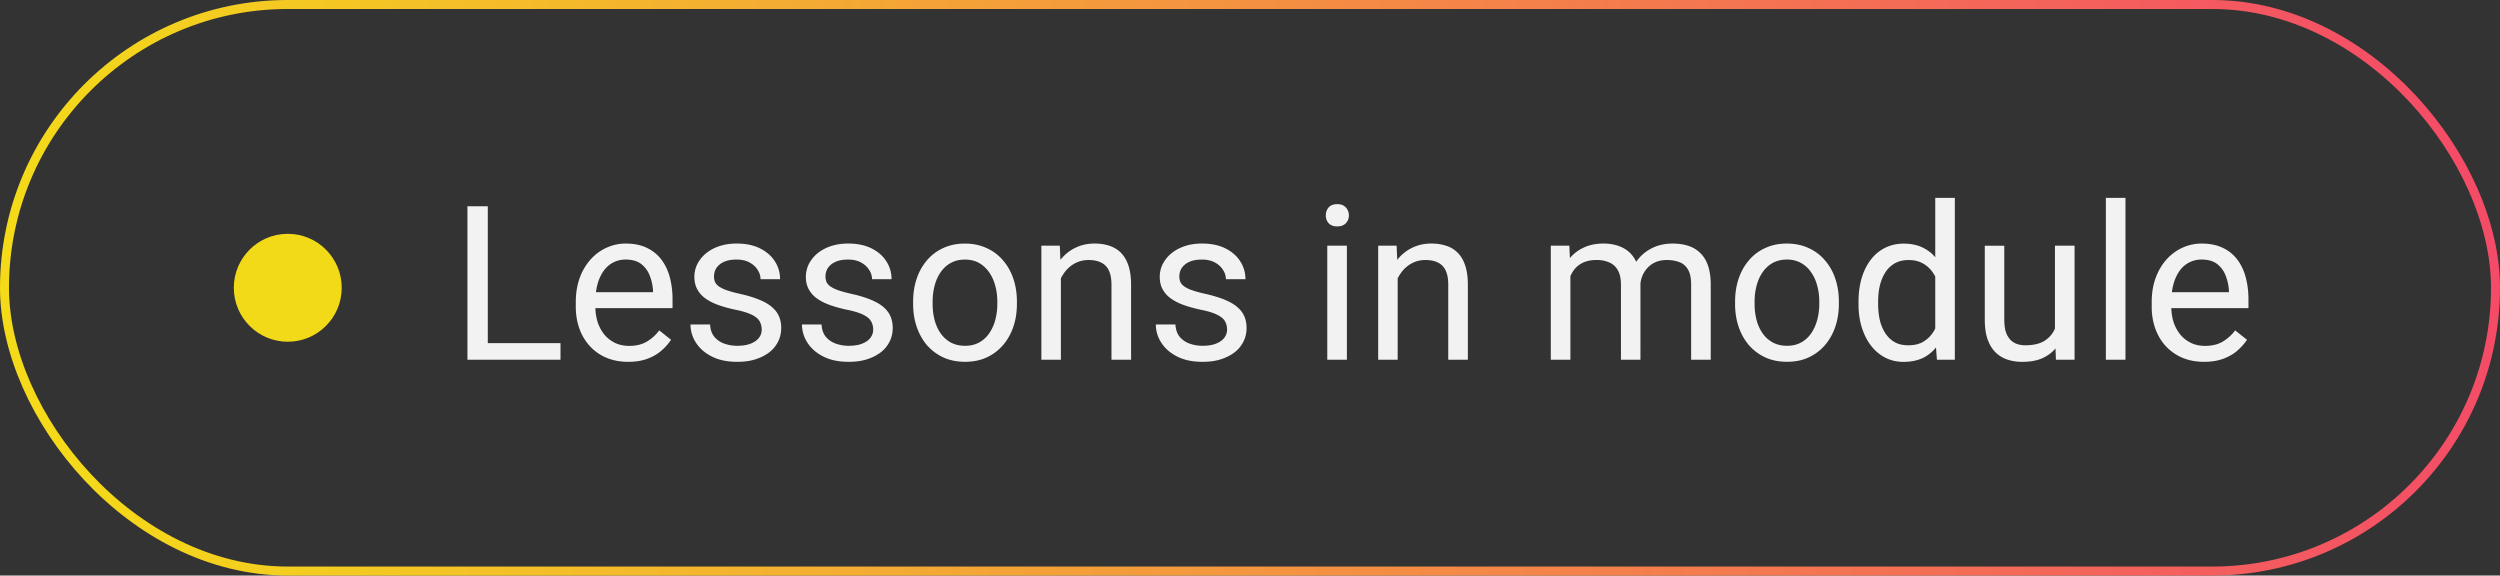
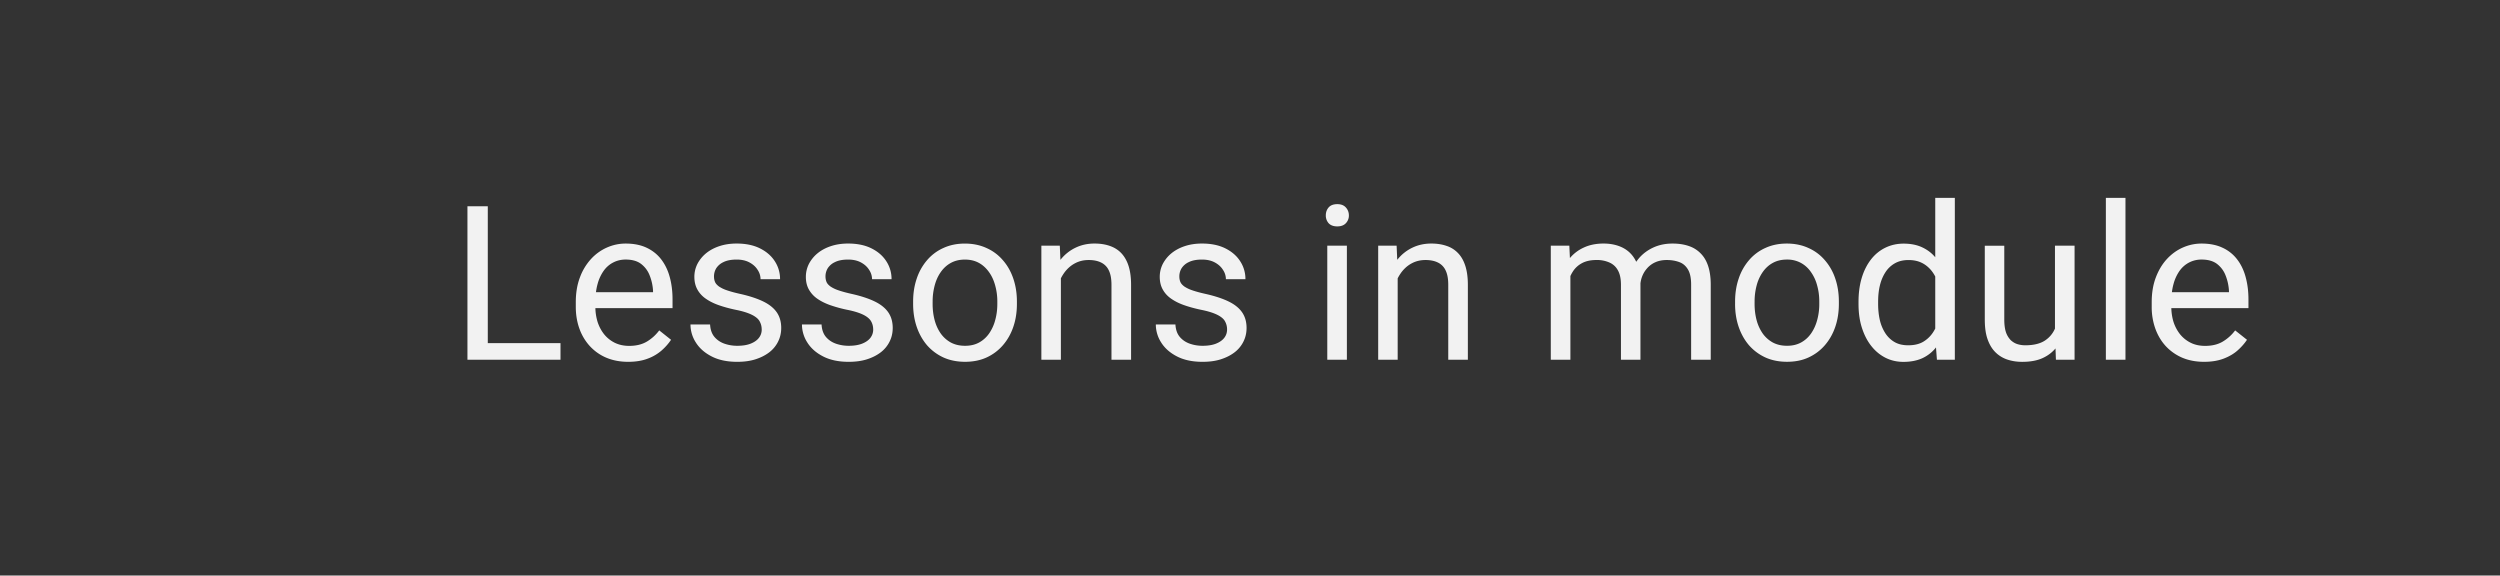
<svg xmlns="http://www.w3.org/2000/svg" width="139" height="32" fill="none">
  <rect width="100%" height="100%" fill="#333333" stroke="none" />
-   <rect x=".25" y=".25" width="138.5" height="31.5" rx="15.75" stroke="url(#A)" stroke-width=".5" />
-   <circle cx="16" cy="16" r="3" fill="#f3da19" />
  <path d="M31.164 19.08V20h-4.266v-.92h4.266zm-4.043-7.611V20H25.99v-8.531h1.131zm7.805 8.648c-.441 0-.842-.074-1.201-.223s-.662-.365-.92-.639a2.84 2.84 0 0 1-.586-.973c-.137-.375-.205-.785-.205-1.23v-.246c0-.516.076-.975.228-1.377a3.08 3.08 0 0 1 .621-1.031 2.66 2.66 0 0 1 .891-.639c.332-.145.676-.217 1.031-.217.453 0 .844.078 1.172.234s.603.375.815.656.367.605.469.984.152.785.152 1.23v.486h-4.734v-.885h3.65v-.082a2.7 2.7 0 0 0-.176-.82c-.098-.266-.254-.484-.469-.656s-.508-.258-.879-.258c-.246 0-.473.053-.68.158s-.385.254-.533.457a2.3 2.3 0 0 0-.346.744c-.082.293-.123.631-.123 1.014v.246a2.86 2.86 0 0 0 .123.85c.086.262.209.492.369.692a1.77 1.77 0 0 0 .592.469c.234.113.5.17.797.17.383 0 .707-.078.973-.234s.498-.365.697-.627l.656.522c-.137.207-.31.404-.521.592a2.49 2.49 0 0 1-.779.457c-.305.117-.666.176-1.084.176zm7.424-1.799a.91.91 0 0 0-.105-.434c-.066-.137-.205-.26-.416-.369s-.52-.211-.937-.293c-.352-.074-.67-.162-.955-.264s-.521-.225-.721-.369-.346-.314-.451-.51-.158-.424-.158-.686a1.59 1.59 0 0 1 .164-.709 1.9 1.9 0 0 1 .475-.592c.207-.172.455-.307.744-.404s.611-.147.967-.147c.508 0 .941.09 1.301.27s.635.42.826.721a1.79 1.79 0 0 1 .287.99h-1.084a.93.93 0 0 0-.158-.51c-.102-.168-.252-.307-.451-.416s-.436-.164-.721-.164c-.301 0-.545.047-.732.141a.94.94 0 0 0-.404.346.87.87 0 0 0-.123.445c0 .117.019.223.059.316s.117.174.223.252a1.83 1.83 0 0 0 .445.211c.191.066.435.133.732.199.52.117.947.258 1.283.422s.586.365.75.604.246.527.246.867c0 .277-.059.531-.176.762a1.69 1.69 0 0 1-.498.598c-.215.164-.473.293-.773.387s-.631.135-1.002.135c-.559 0-1.031-.1-1.418-.299s-.68-.457-.879-.774a1.85 1.85 0 0 1-.299-1.002h1.09c.016.297.102.533.258.709s.348.295.574.369.451.106.674.106c.297 0 .545-.039.744-.117s.357-.186.463-.322.158-.293.158-.469zm6.199 0c0-.156-.035-.301-.105-.434s-.205-.26-.416-.369-.519-.211-.937-.293a7.45 7.45 0 0 1-.955-.264c-.281-.102-.521-.225-.721-.369a1.55 1.55 0 0 1-.451-.51c-.105-.195-.158-.424-.158-.686 0-.25.055-.486.164-.709a1.9 1.9 0 0 1 .475-.592c.207-.172.455-.307.744-.404s.611-.147.967-.147c.508 0 .941.09 1.301.27s.635.42.826.721a1.79 1.79 0 0 1 .287.99h-1.084a.93.93 0 0 0-.158-.51c-.102-.168-.252-.307-.451-.416s-.435-.164-.721-.164c-.301 0-.545.047-.732.141a.94.94 0 0 0-.404.346.87.87 0 0 0-.123.445c0 .117.02.223.059.316s.117.174.223.252a1.83 1.83 0 0 0 .445.211c.191.066.436.133.732.199.52.117.947.258 1.283.422s.586.365.75.604.246.527.246.867c0 .277-.059.531-.176.762a1.69 1.69 0 0 1-.498.598c-.215.164-.473.293-.774.387s-.631.135-1.002.135c-.559 0-1.031-.1-1.418-.299s-.68-.457-.879-.774a1.85 1.85 0 0 1-.299-1.002h1.09c.016.297.102.533.258.709s.348.295.574.369.451.106.674.106c.297 0 .545-.039.744-.117s.358-.186.463-.322.158-.293.158-.469zM50.77 16.9v-.135c0-.457.066-.881.199-1.271a3.02 3.02 0 0 1 .574-1.025 2.56 2.56 0 0 1 .908-.68c.355-.164.754-.246 1.195-.246s.846.082 1.201.246a2.55 2.55 0 0 1 .914.68c.254.289.447.631.58 1.025s.199.814.199 1.271v.135c0 .457-.066.881-.199 1.271s-.326.732-.58 1.025a2.66 2.66 0 0 1-.908.68c-.351.16-.75.24-1.195.24s-.846-.08-1.201-.24a2.72 2.72 0 0 1-.914-.68c-.25-.293-.441-.635-.574-1.025s-.199-.815-.199-1.271zm1.084-.135v.135c0 .316.037.615.111.896s.186.523.334.738a1.69 1.69 0 0 0 .568.51c.227.121.49.182.791.182s.557-.061.779-.182.414-.295.563-.51a2.36 2.36 0 0 0 .334-.738c.078-.281.117-.58.117-.896v-.135a3.25 3.25 0 0 0-.117-.885c-.074-.281-.187-.529-.34-.744s-.336-.391-.562-.516-.484-.187-.785-.187-.559.063-.785.188-.41.297-.562.516-.26.463-.334.744a3.41 3.41 0 0 0-.111.885zm7.131-1.752V20H57.9v-6.34h1.025l.059 1.354zm-.258 1.576l-.451-.018c.004-.434.068-.834.193-1.201s.301-.693.527-.967a2.35 2.35 0 0 1 .809-.633c.316-.152.666-.229 1.049-.229.313 0 .594.043.844.129s.463.215.639.398.316.422.41.715.141.643.141 1.061V20h-1.09v-4.166c0-.332-.049-.598-.147-.797a.9.9 0 0 0-.428-.439c-.187-.094-.418-.141-.692-.141s-.516.057-.738.17-.408.269-.568.469a2.36 2.36 0 0 0-.369.685c-.086.254-.129.524-.129.809zm9.498 1.729a.91.91 0 0 0-.105-.434c-.066-.137-.205-.26-.416-.369s-.52-.211-.937-.293c-.352-.074-.67-.162-.955-.264s-.521-.225-.721-.369-.346-.314-.451-.51-.158-.424-.158-.686a1.59 1.59 0 0 1 .164-.709 1.9 1.9 0 0 1 .475-.592c.207-.172.455-.307.744-.404s.611-.147.967-.147c.508 0 .941.09 1.301.27s.635.42.826.721a1.79 1.79 0 0 1 .287.99H68.16a.93.93 0 0 0-.158-.51c-.102-.168-.252-.307-.451-.416s-.436-.164-.721-.164c-.301 0-.545.047-.732.141a.94.94 0 0 0-.404.346.87.87 0 0 0-.123.445c0 .117.019.223.059.316s.117.174.223.252a1.83 1.83 0 0 0 .445.211c.191.066.436.133.732.199.519.117.947.258 1.283.422s.586.365.75.604.246.527.246.867c0 .277-.059.531-.176.762a1.69 1.69 0 0 1-.498.598c-.215.164-.473.293-.773.387s-.631.135-1.002.135c-.559 0-1.031-.1-1.418-.299s-.68-.457-.879-.774a1.85 1.85 0 0 1-.299-1.002h1.09c.016.297.102.533.258.709s.348.295.574.369.451.106.674.106c.297 0 .545-.039.744-.117s.357-.186.463-.322.158-.293.158-.469zm6.662-4.658V20h-1.09v-6.34h1.09zm-1.172-1.682c0-.176.053-.324.158-.445s.27-.182.48-.182.365.061.475.182.17.269.17.445a.61.61 0 0 1-.17.434c-.109.117-.268.176-.475.176s-.371-.059-.48-.176a.64.64 0 0 1-.158-.434zm3.996 3.035V20h-1.084v-6.34h1.025l.059 1.354zm-.258 1.576l-.451-.018c.004-.434.068-.834.193-1.201s.301-.693.527-.967a2.35 2.35 0 0 1 .808-.633c.317-.152.666-.229 1.049-.229.313 0 .594.043.844.129a1.53 1.53 0 0 1 .639.398c.18.184.316.422.41.715s.141.643.141 1.061V20h-1.09v-4.166c0-.332-.049-.598-.146-.797a.9.9 0 0 0-.428-.439c-.187-.094-.418-.141-.691-.141s-.516.057-.738.17-.408.269-.568.469a2.36 2.36 0 0 0-.369.685c-.086.254-.129.524-.129.809zm9.861-1.67V20h-1.09v-6.34h1.031l.059 1.26zm-.223 1.67l-.504-.018a4.33 4.33 0 0 1 .17-1.201 2.85 2.85 0 0 1 .486-.967 2.16 2.16 0 0 1 .803-.633c.32-.152.691-.229 1.113-.229.297 0 .57.043.82.129s.467.213.65.393.326.41.428.691.152.621.152 1.019V20h-1.084v-4.172c0-.332-.057-.598-.17-.797a.97.97 0 0 0-.469-.434 1.69 1.69 0 0 0-.715-.141c-.32 0-.588.057-.803.17s-.387.269-.516.469a2.11 2.11 0 0 0-.281.685c-.055.254-.082.524-.082.809zm4.107-.598l-.727.223a3.19 3.19 0 0 1 .17-1.002 2.72 2.72 0 0 1 .486-.855c.215-.25.478-.447.791-.592s.67-.223 1.072-.223c.34 0 .641.045.902.135a1.63 1.63 0 0 1 .668.416c.184.184.322.42.416.709s.141.633.141 1.031V20h-1.09v-4.178c0-.356-.057-.631-.17-.826s-.266-.338-.469-.416-.437-.123-.715-.123c-.238 0-.449.041-.633.123a1.31 1.31 0 0 0-.463.34c-.125.141-.221.303-.287.486s-.094.379-.094.586zm5.273.908v-.135c0-.457.066-.881.199-1.271a3.02 3.02 0 0 1 .574-1.025 2.56 2.56 0 0 1 .908-.68c.355-.164.754-.246 1.195-.246s.845.082 1.201.246a2.55 2.55 0 0 1 .914.68 2.97 2.97 0 0 1 .58 1.025c.133.391.199.814.199 1.271v.135c0 .457-.066.881-.199 1.271s-.326.732-.58 1.025-.553.516-.908.68-.75.24-1.196.24-.846-.08-1.201-.24a2.72 2.72 0 0 1-.914-.68c-.25-.293-.441-.635-.574-1.025s-.199-.815-.199-1.271zm1.084-.135v.135c0 .316.037.615.111.896a2.36 2.36 0 0 0 .334.738 1.69 1.69 0 0 0 .568.51c.227.121.49.182.791.182s.557-.061.78-.182.414-.295.562-.51.26-.461.334-.738a3.34 3.34 0 0 0 .117-.896v-.135c0-.312-.039-.607-.117-.885a2.26 2.26 0 0 0-.34-.744c-.148-.219-.336-.391-.562-.516a1.58 1.58 0 0 0-.785-.187c-.297 0-.559.063-.785.188s-.41.297-.562.516a2.35 2.35 0 0 0-.334.744 3.41 3.41 0 0 0-.111.885zM107.6 18.77V11h1.089v9h-.996l-.093-1.23zm-4.266-1.869v-.123c0-.484.059-.924.176-1.318s.291-.74.51-1.025.486-.504.791-.656.652-.234 1.031-.234c.398 0 .746.07 1.043.211s.554.338.761.604.377.578.499.949.205.791.251 1.26v.539a5.47 5.47 0 0 1-.251 1.254c-.122.371-.288.688-.499.949a2.08 2.08 0 0 1-.761.604c-.301.137-.653.205-1.055.205-.371 0-.711-.08-1.019-.24s-.569-.385-.791-.674-.389-.629-.51-1.02-.176-.822-.176-1.283zm1.09-.123v.123c0 .316.031.613.094.891a2.34 2.34 0 0 0 .304.732c.137.211.311.377.522.498s.463.176.756.176c.359 0 .654-.076.884-.228.235-.152.422-.354.563-.604a3.46 3.46 0 0 0 .328-.814v-1.412c-.047-.215-.115-.422-.205-.621s-.199-.383-.34-.539-.307-.287-.51-.381-.435-.141-.709-.141c-.297 0-.552.063-.767.188a1.5 1.5 0 0 0-.522.504c-.136.211-.238.457-.304.738s-.094.574-.094.891zm9.832 1.758V13.66h1.09V20h-1.037l-.053-1.465zm.205-1.336l.451-.012c0 .422-.045.813-.135 1.172s-.226.664-.422.926-.451.467-.767.615-.701.217-1.154.217c-.309 0-.592-.045-.85-.135a1.69 1.69 0 0 1-.656-.416c-.184-.187-.326-.432-.428-.732s-.146-.662-.146-1.084v-4.09h1.084v4.102c0 .285.031.521.093.709a1.19 1.19 0 0 0 .264.439c.113.105.238.18.375.223s.285.064.434.064c.46 0 .826-.088 1.095-.264a1.5 1.5 0 0 0 .58-.721c.121-.305.182-.643.182-1.014zM118.176 11v9h-1.09v-9h1.09zm4.371 9.117c-.442 0-.842-.074-1.201-.223a2.72 2.72 0 0 1-.92-.639c-.254-.274-.449-.598-.586-.973a3.56 3.56 0 0 1-.205-1.23v-.246c0-.516.076-.975.228-1.377s.36-.75.621-1.031.559-.494.891-.639.676-.217 1.031-.217c.453 0 .844.078 1.172.234a2.14 2.14 0 0 1 .815.656c.211.277.367.605.468.984s.153.785.153 1.23v.486h-4.735v-.885h3.651v-.082a2.73 2.73 0 0 0-.176-.82c-.098-.266-.254-.484-.469-.656s-.508-.258-.879-.258c-.246 0-.472.053-.679.158s-.385.254-.534.457a2.31 2.31 0 0 0-.345.744c-.082.293-.123.631-.123 1.014v.246c0 .301.041.584.123.85a2.18 2.18 0 0 0 .369.692c.164.199.361.355.592.469s.5.17.796.17c.383 0 .707-.078.973-.234a2.4 2.4 0 0 0 .697-.627l.657.522c-.137.207-.311.404-.522.592s-.471.34-.779.457-.666.176-1.084.176z" fill="#f2f2f2" />
  <defs>
    <linearGradient id="A" x1="2.56" y1="24.664" x2="184.803" y2=".421" gradientUnits="userSpaceOnUse">
      <stop stop-color="#f4da19" />
      <stop offset="1" stop-color="#f41983" />
    </linearGradient>
  </defs>
</svg>